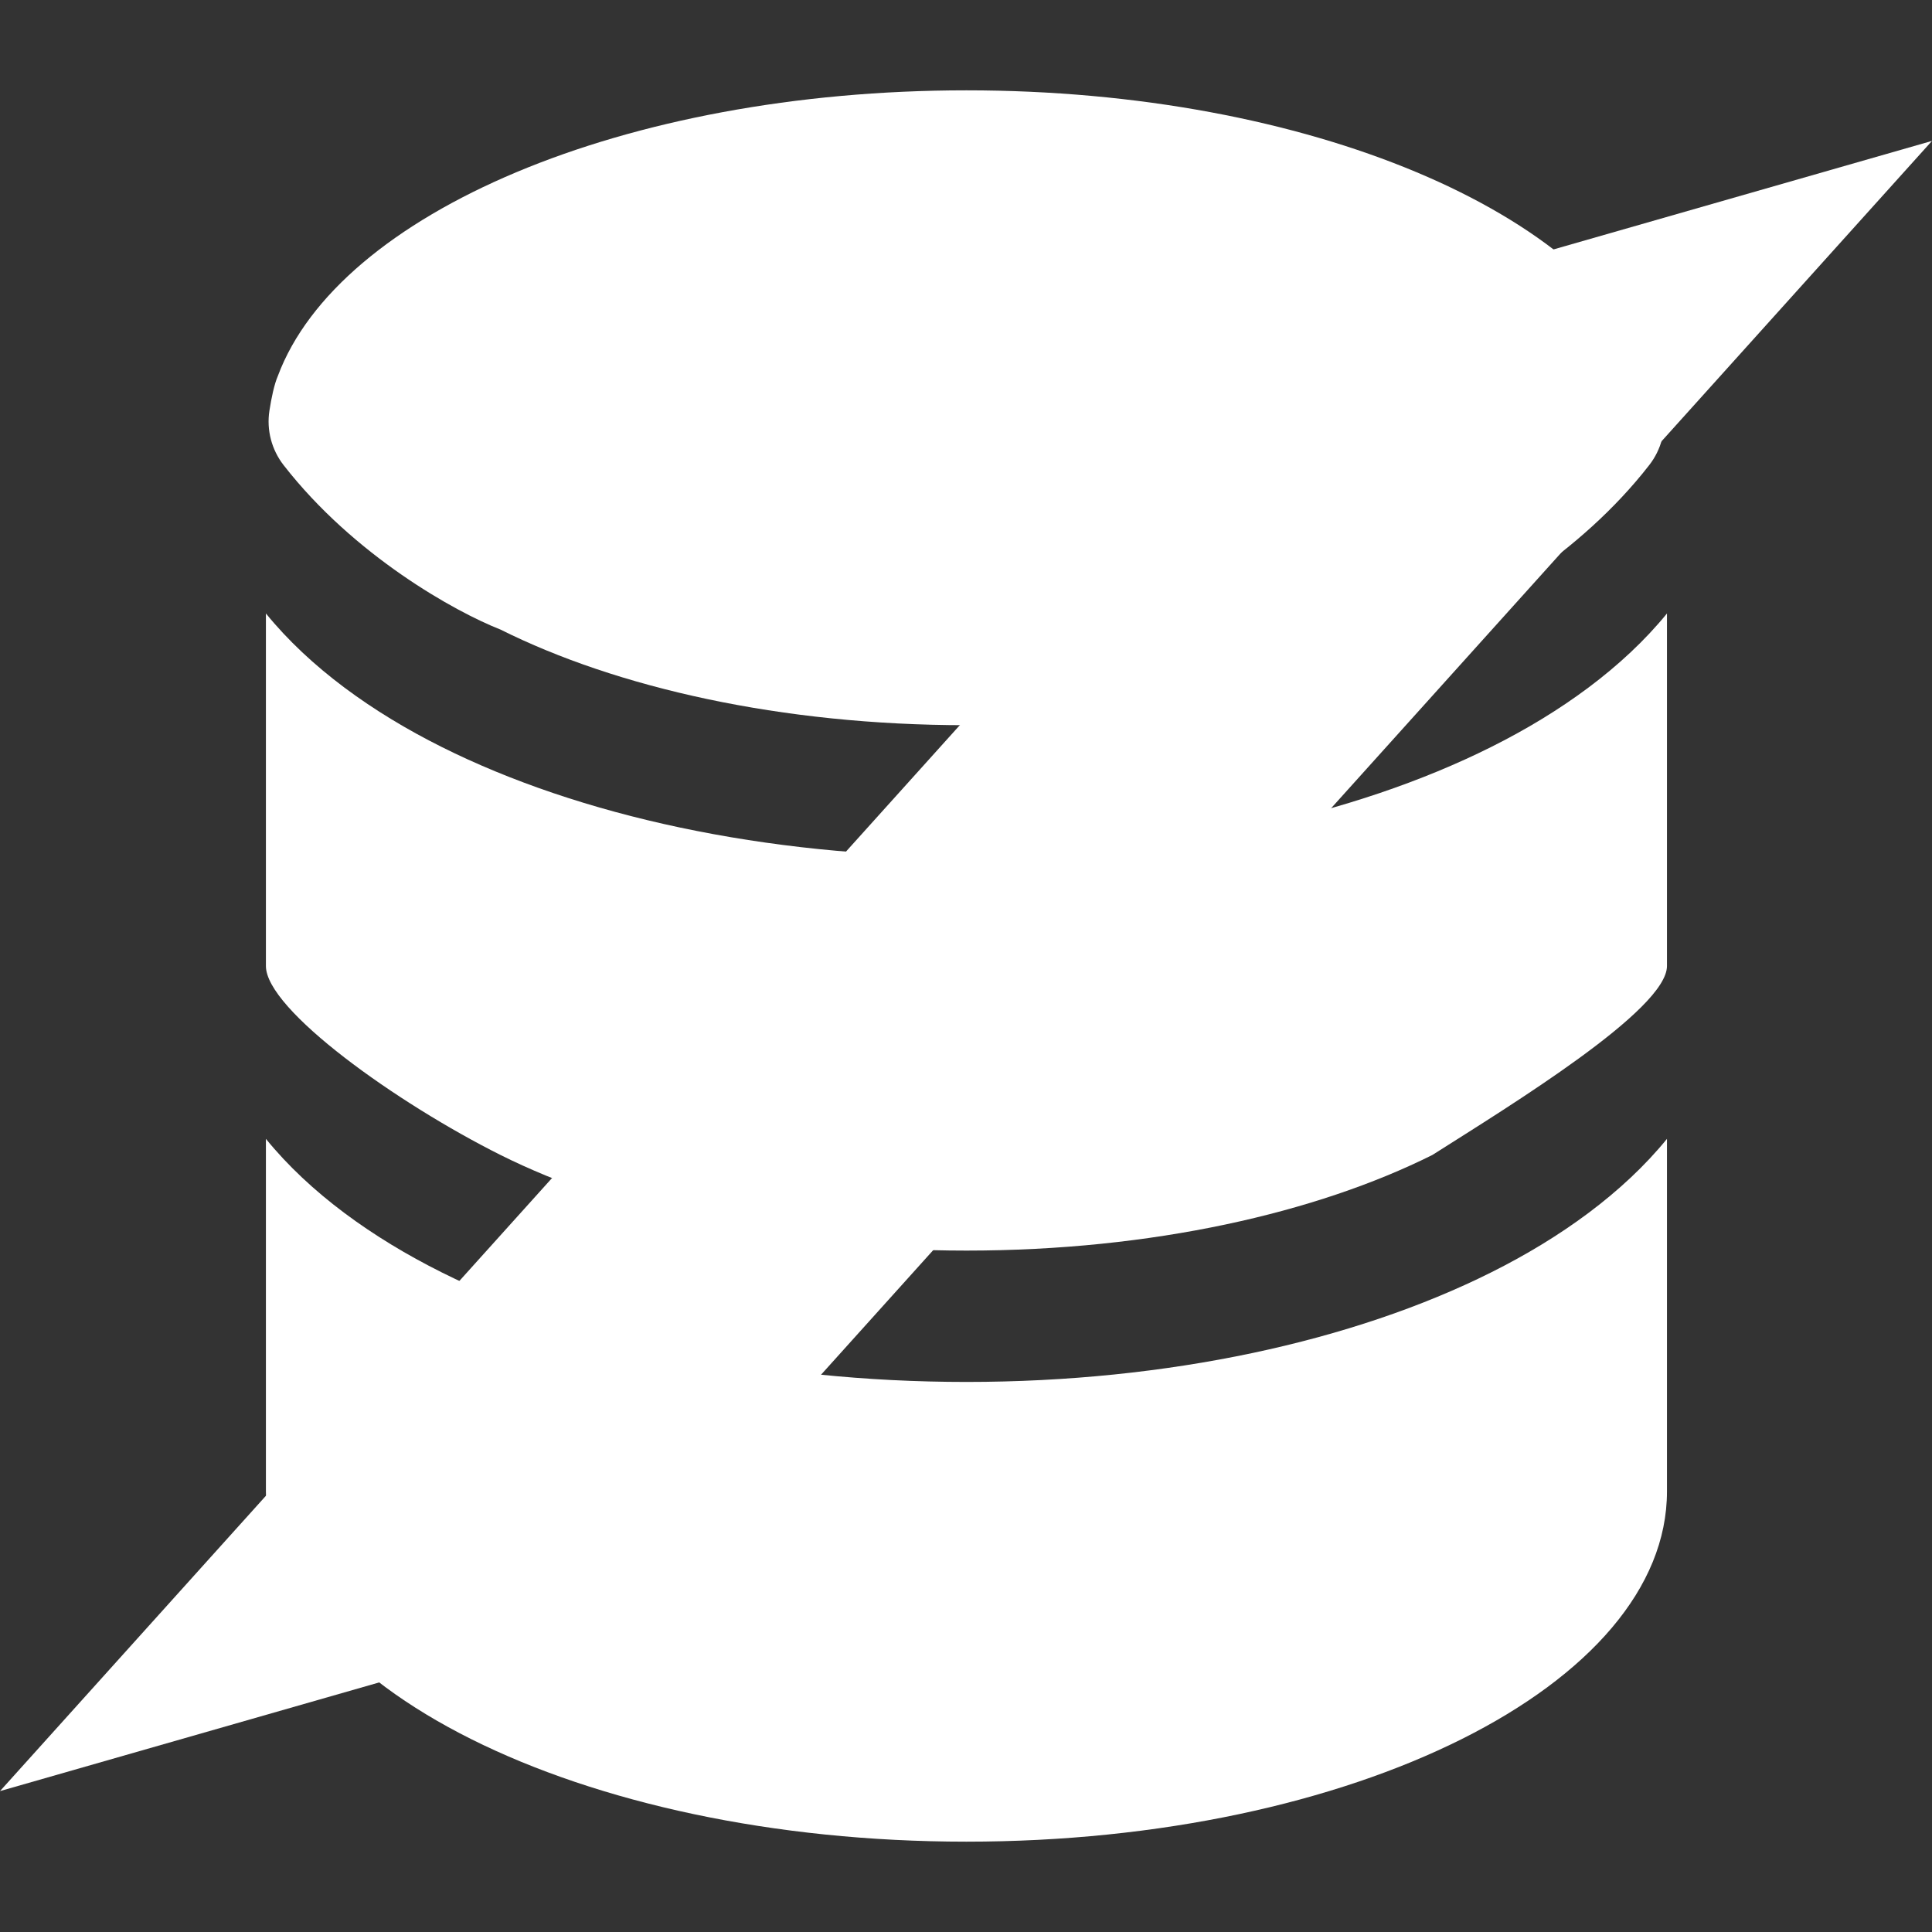
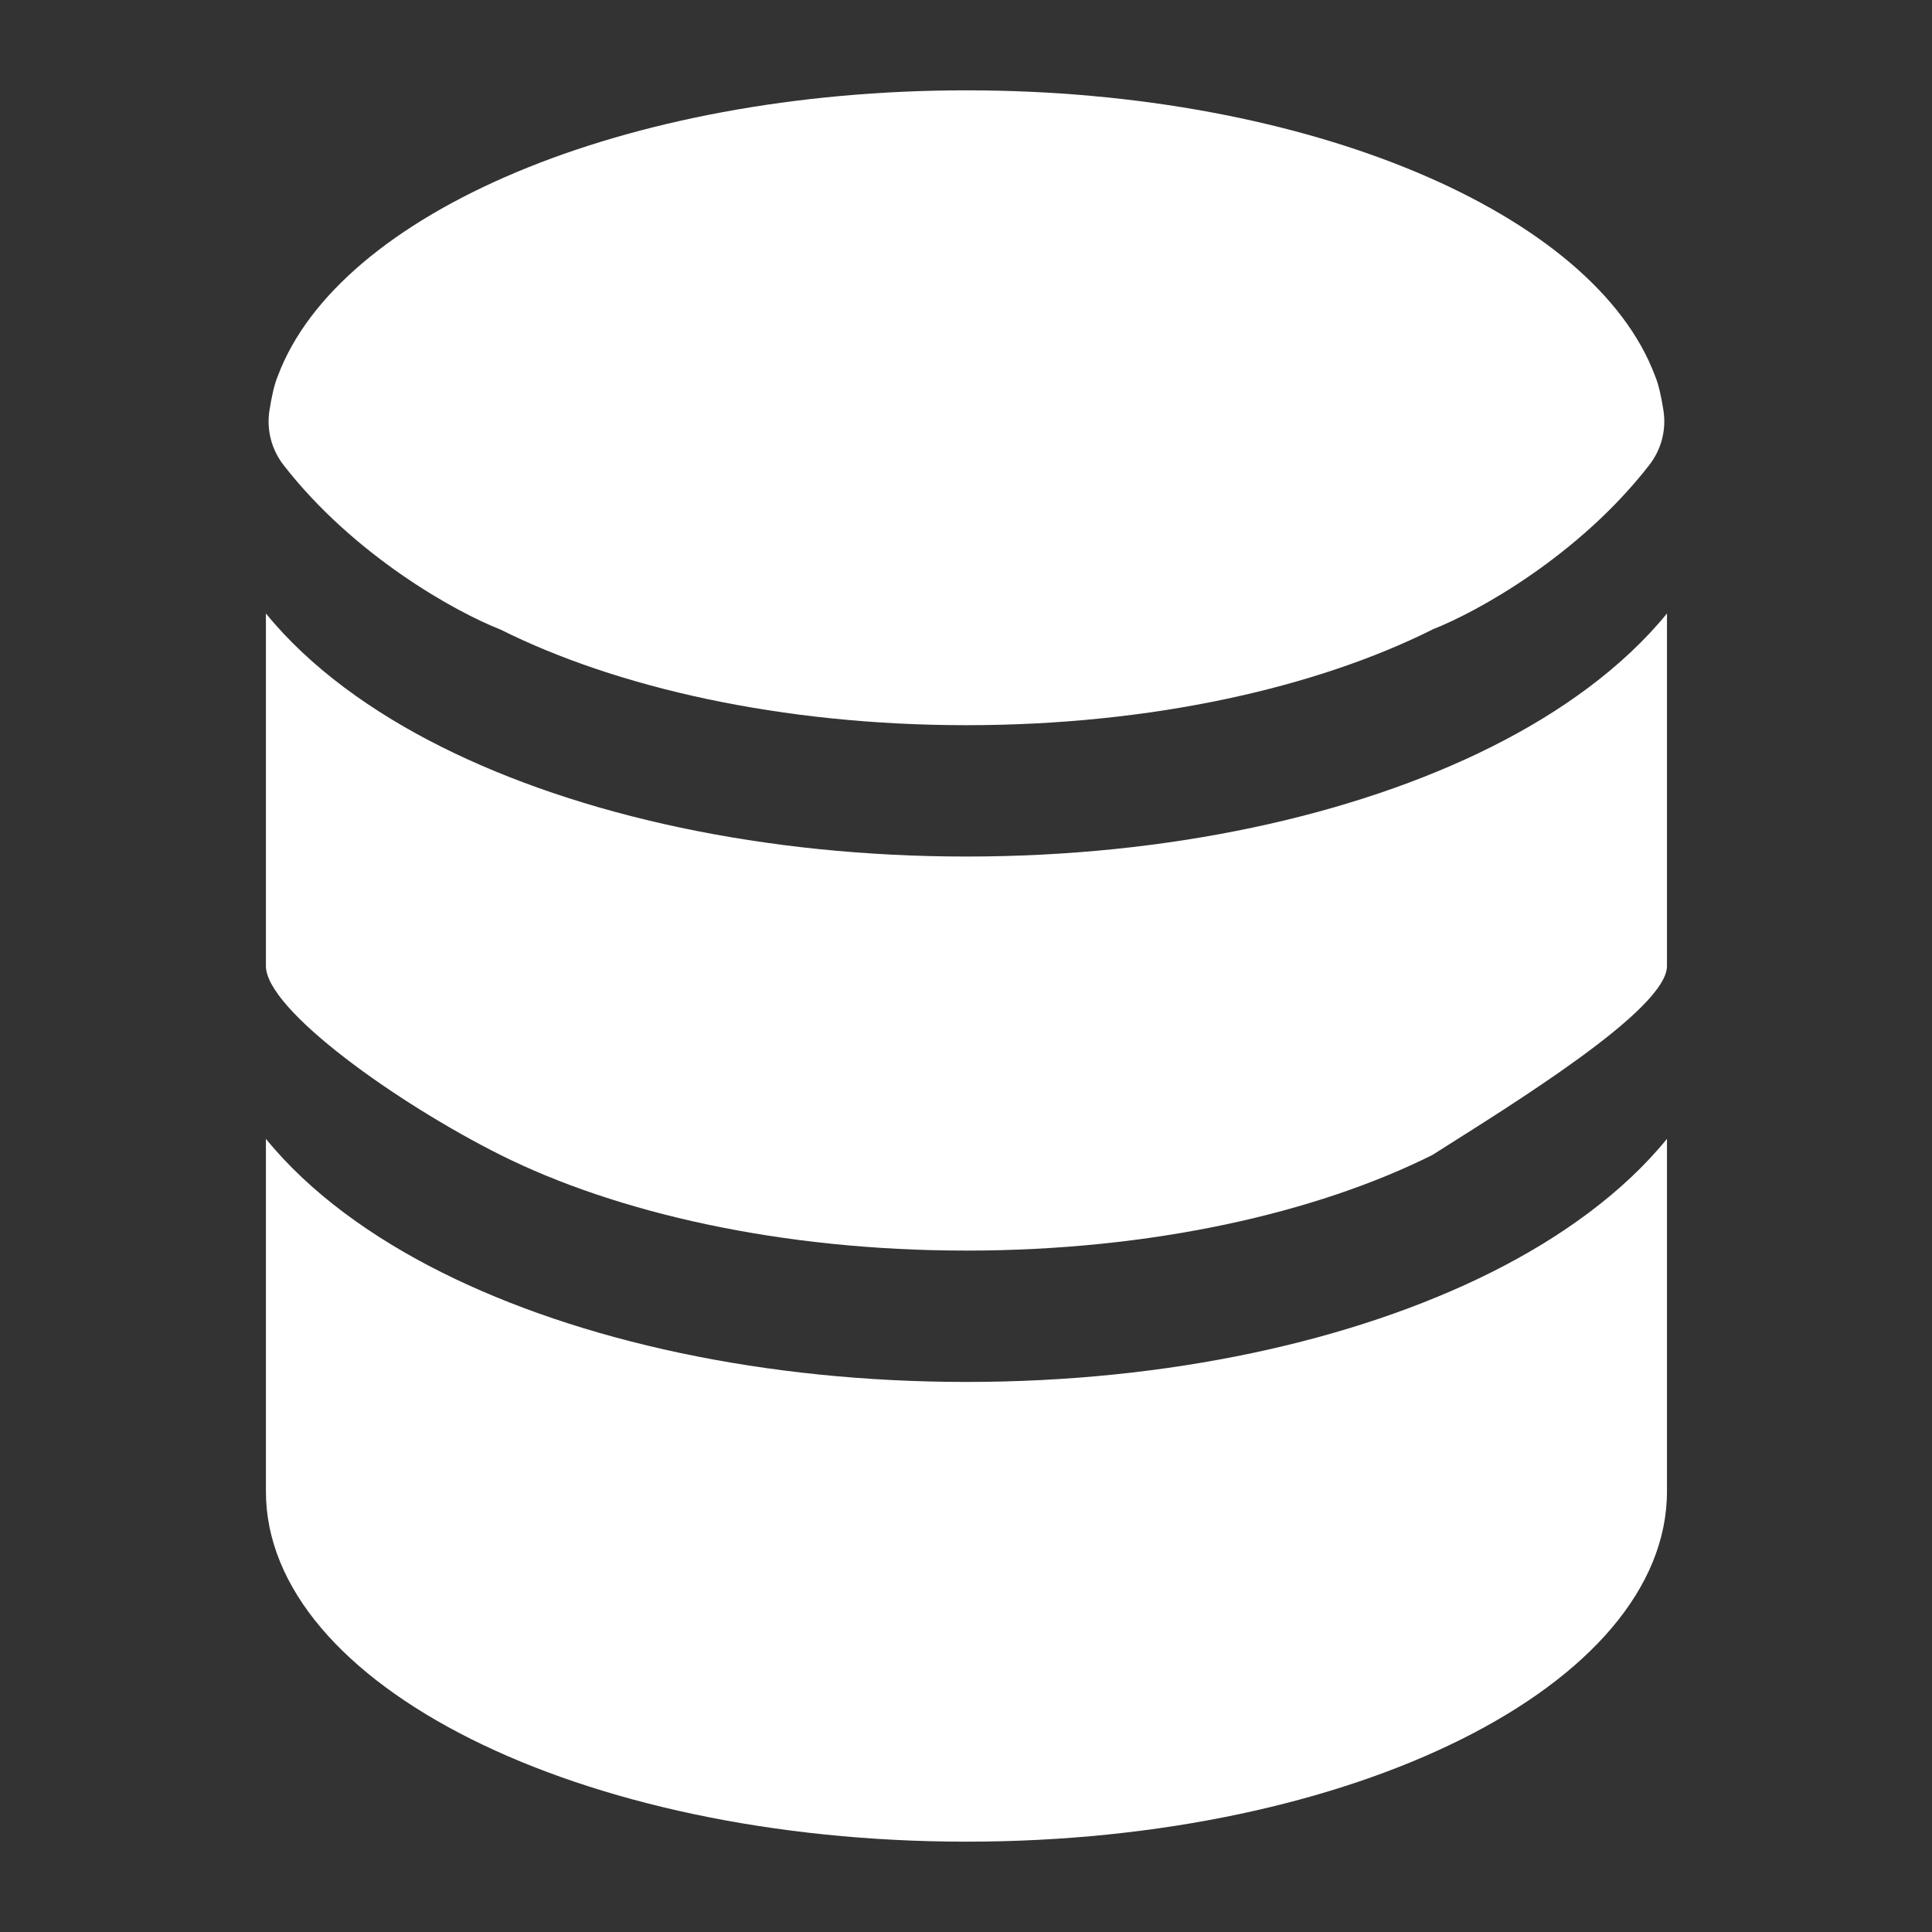
<svg xmlns="http://www.w3.org/2000/svg" width="512" height="512" xml:space="preserve" fill="white">
  <rect width="100%" height="100%" fill="#333333" stroke="none" />
  <g style="display:inline;fill-opacity:1">
    <path d="M20 18c0 2.209-3.582 4-8 4-4.418 0-8-1.791-8-4v-4.026c.502.617 1.215 1.129 2.008 1.525C7.58 16.285 9.7 16.75 12 16.75c2.3 0 4.42-.465 5.992-1.251.793-.396 1.506-.909 2.008-1.525Z" style="fill-opacity:1" transform="translate(-22.355 -22.472) scale(23.206)" />
    <path d="M12 10.75c2.3 0 4.42-.465 5.992-1.251.793-.396 1.506-.909 2.008-1.525V12c0 .5-1.786 1.591-2.679 2.158C15.998 14.819 14.118 15.25 12 15.25c-2.118 0-3.998-.431-5.321-1.092C5.5 13.568 4 12.5 4 12V7.974c.502.617 1.215 1.129 2.008 1.525C7.58 10.285 9.7 10.75 12 10.75Z" style="fill-opacity:1" transform="translate(-22.355 -22.472) scale(23.206)" />
    <path d="M17.321 8.158C15.998 8.819 14.118 9.25 12 9.25c-2.118 0-3.998-.431-5.321-1.092-.515-.202-1.672-.843-2.477-1.878-.137-.176-.196-.401-.162-.621.023-.148.055-.301.096-.396C4.828 3.406 8.086 2 12 2c3.914 0 7.172 1.406 7.864 3.262.041.095.073.247.096.396.034.221-.025.445-.162.621-.805 1.036-1.962 1.677-2.477 1.878z" style="fill-opacity:1" transform="translate(-22.355 -22.472) scale(23.206)" />
  </g>
-   <path style="display:inline;fill-opacity:1;stroke-width:23.529" d="M276.047 168.094-0 474.659l150.165-43.035 30.189-25.962L512 37.341 362.306 80.259Z" />
</svg>